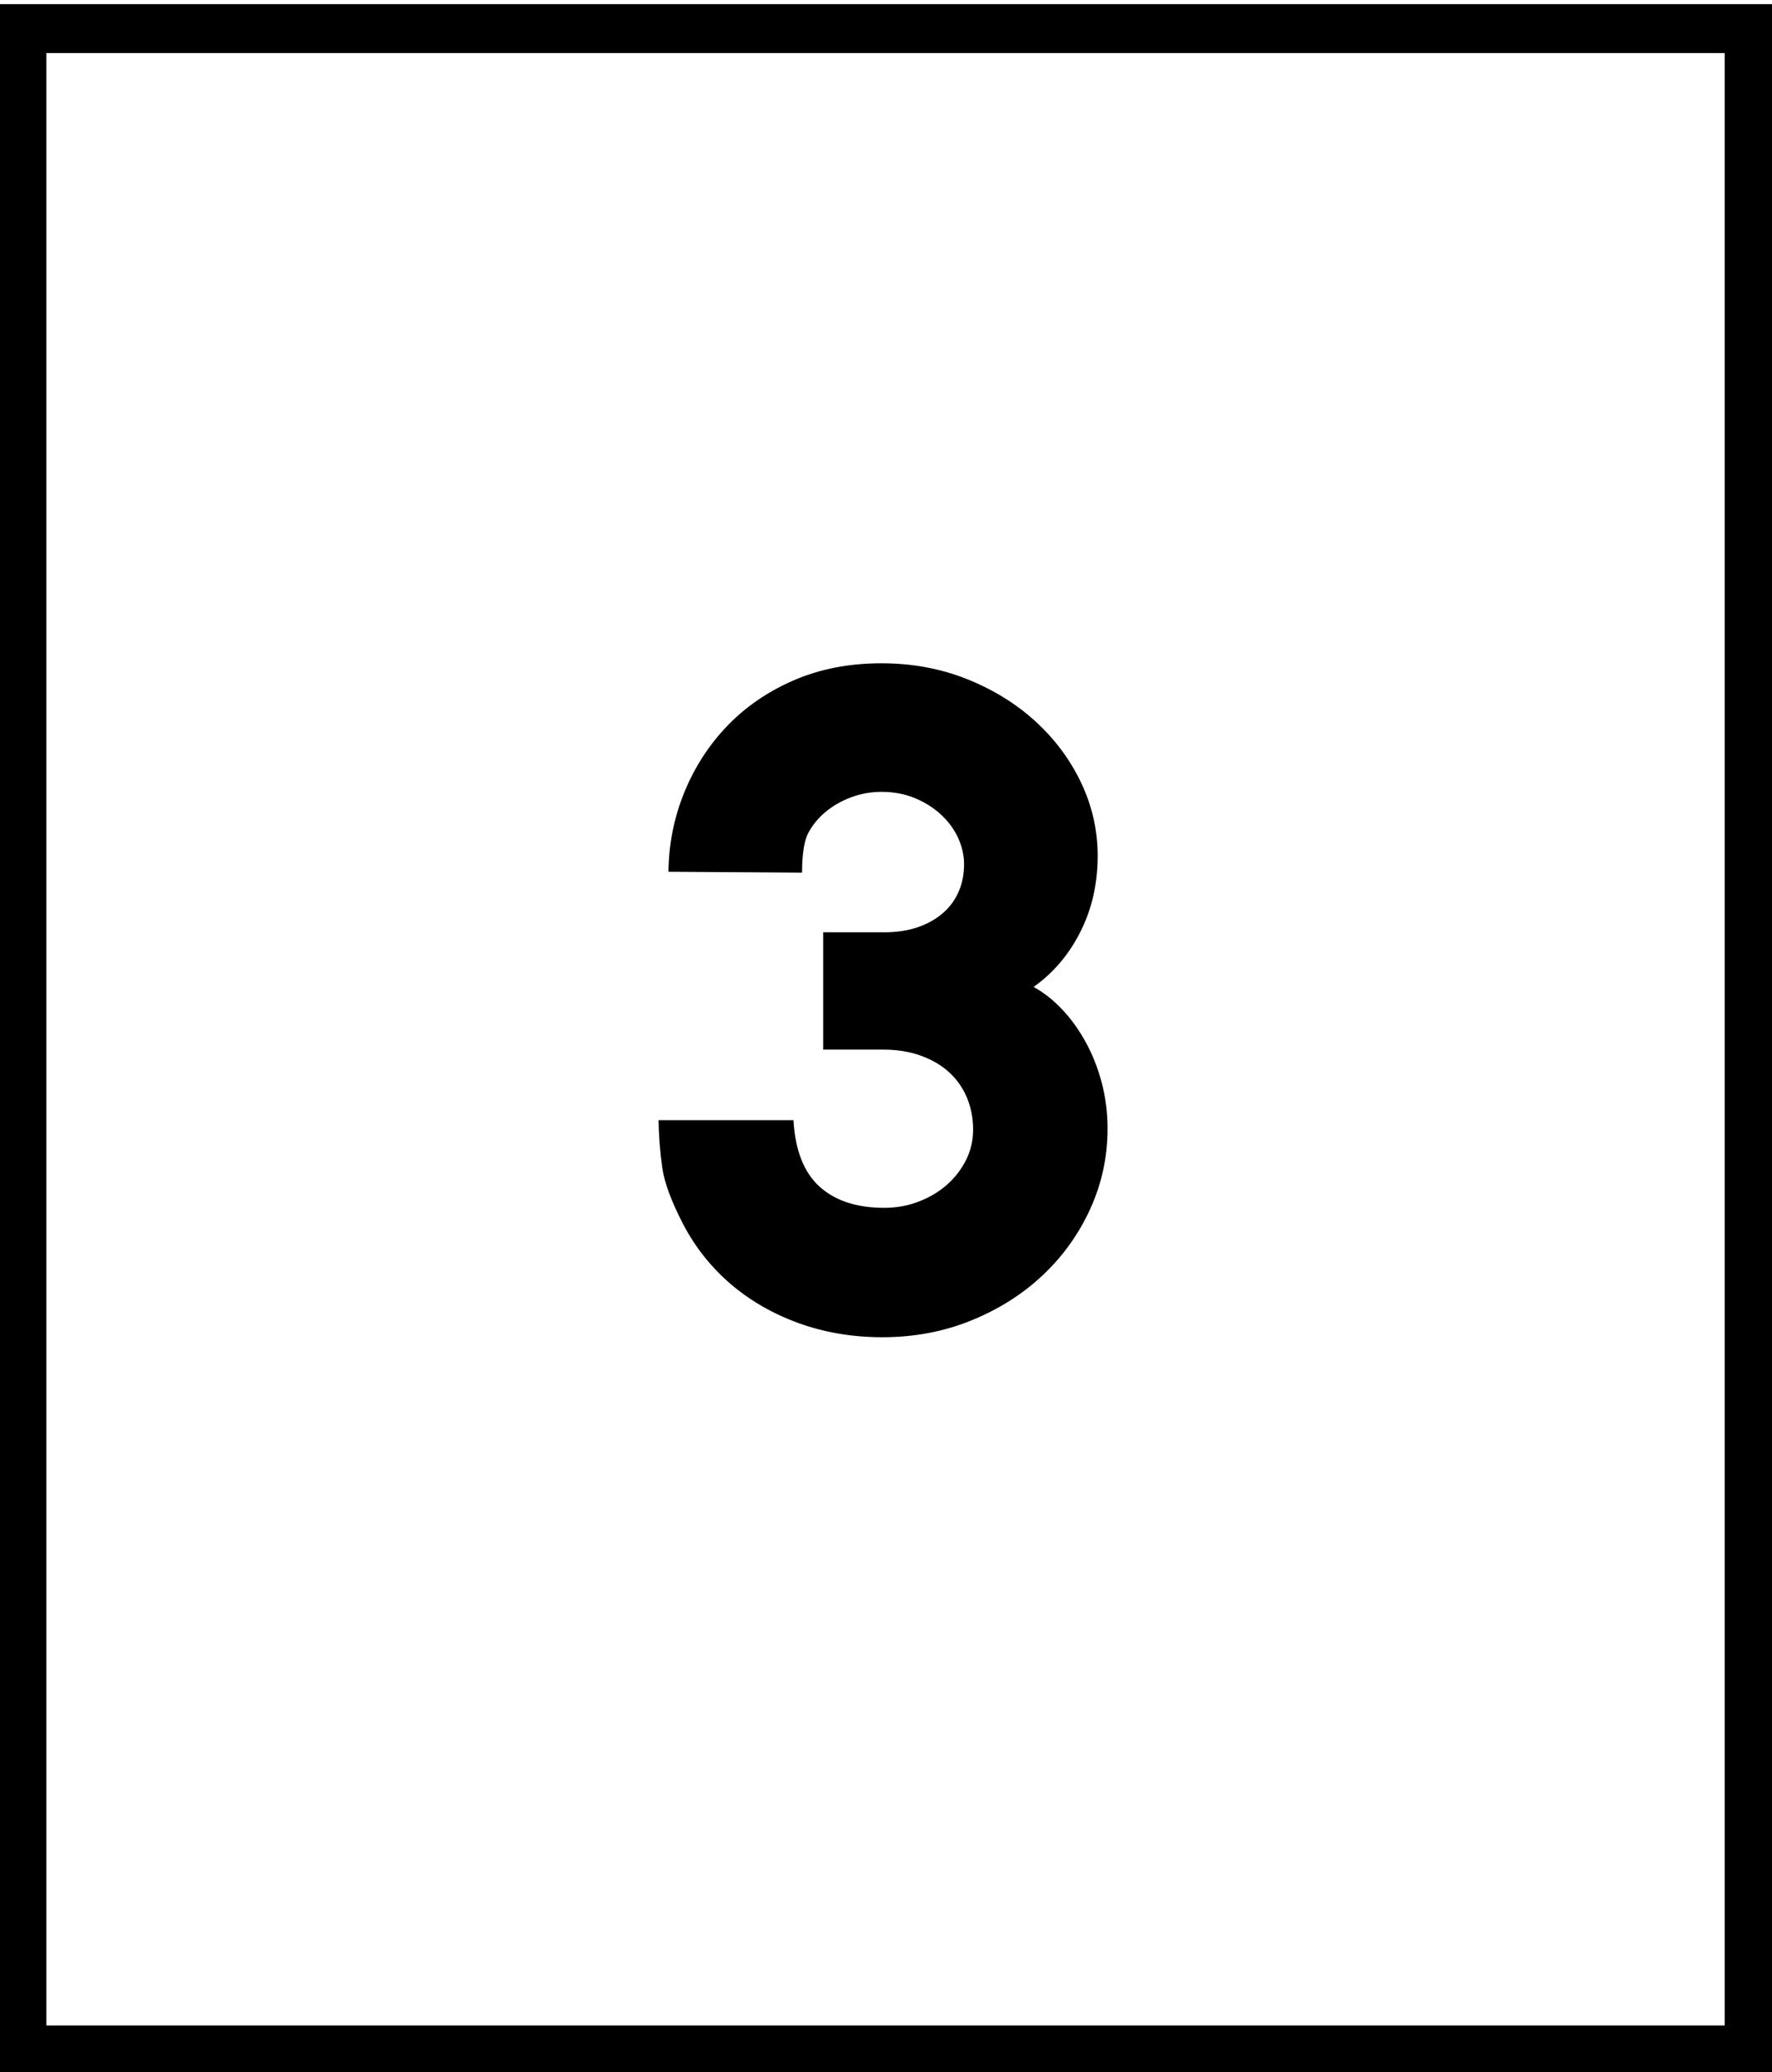
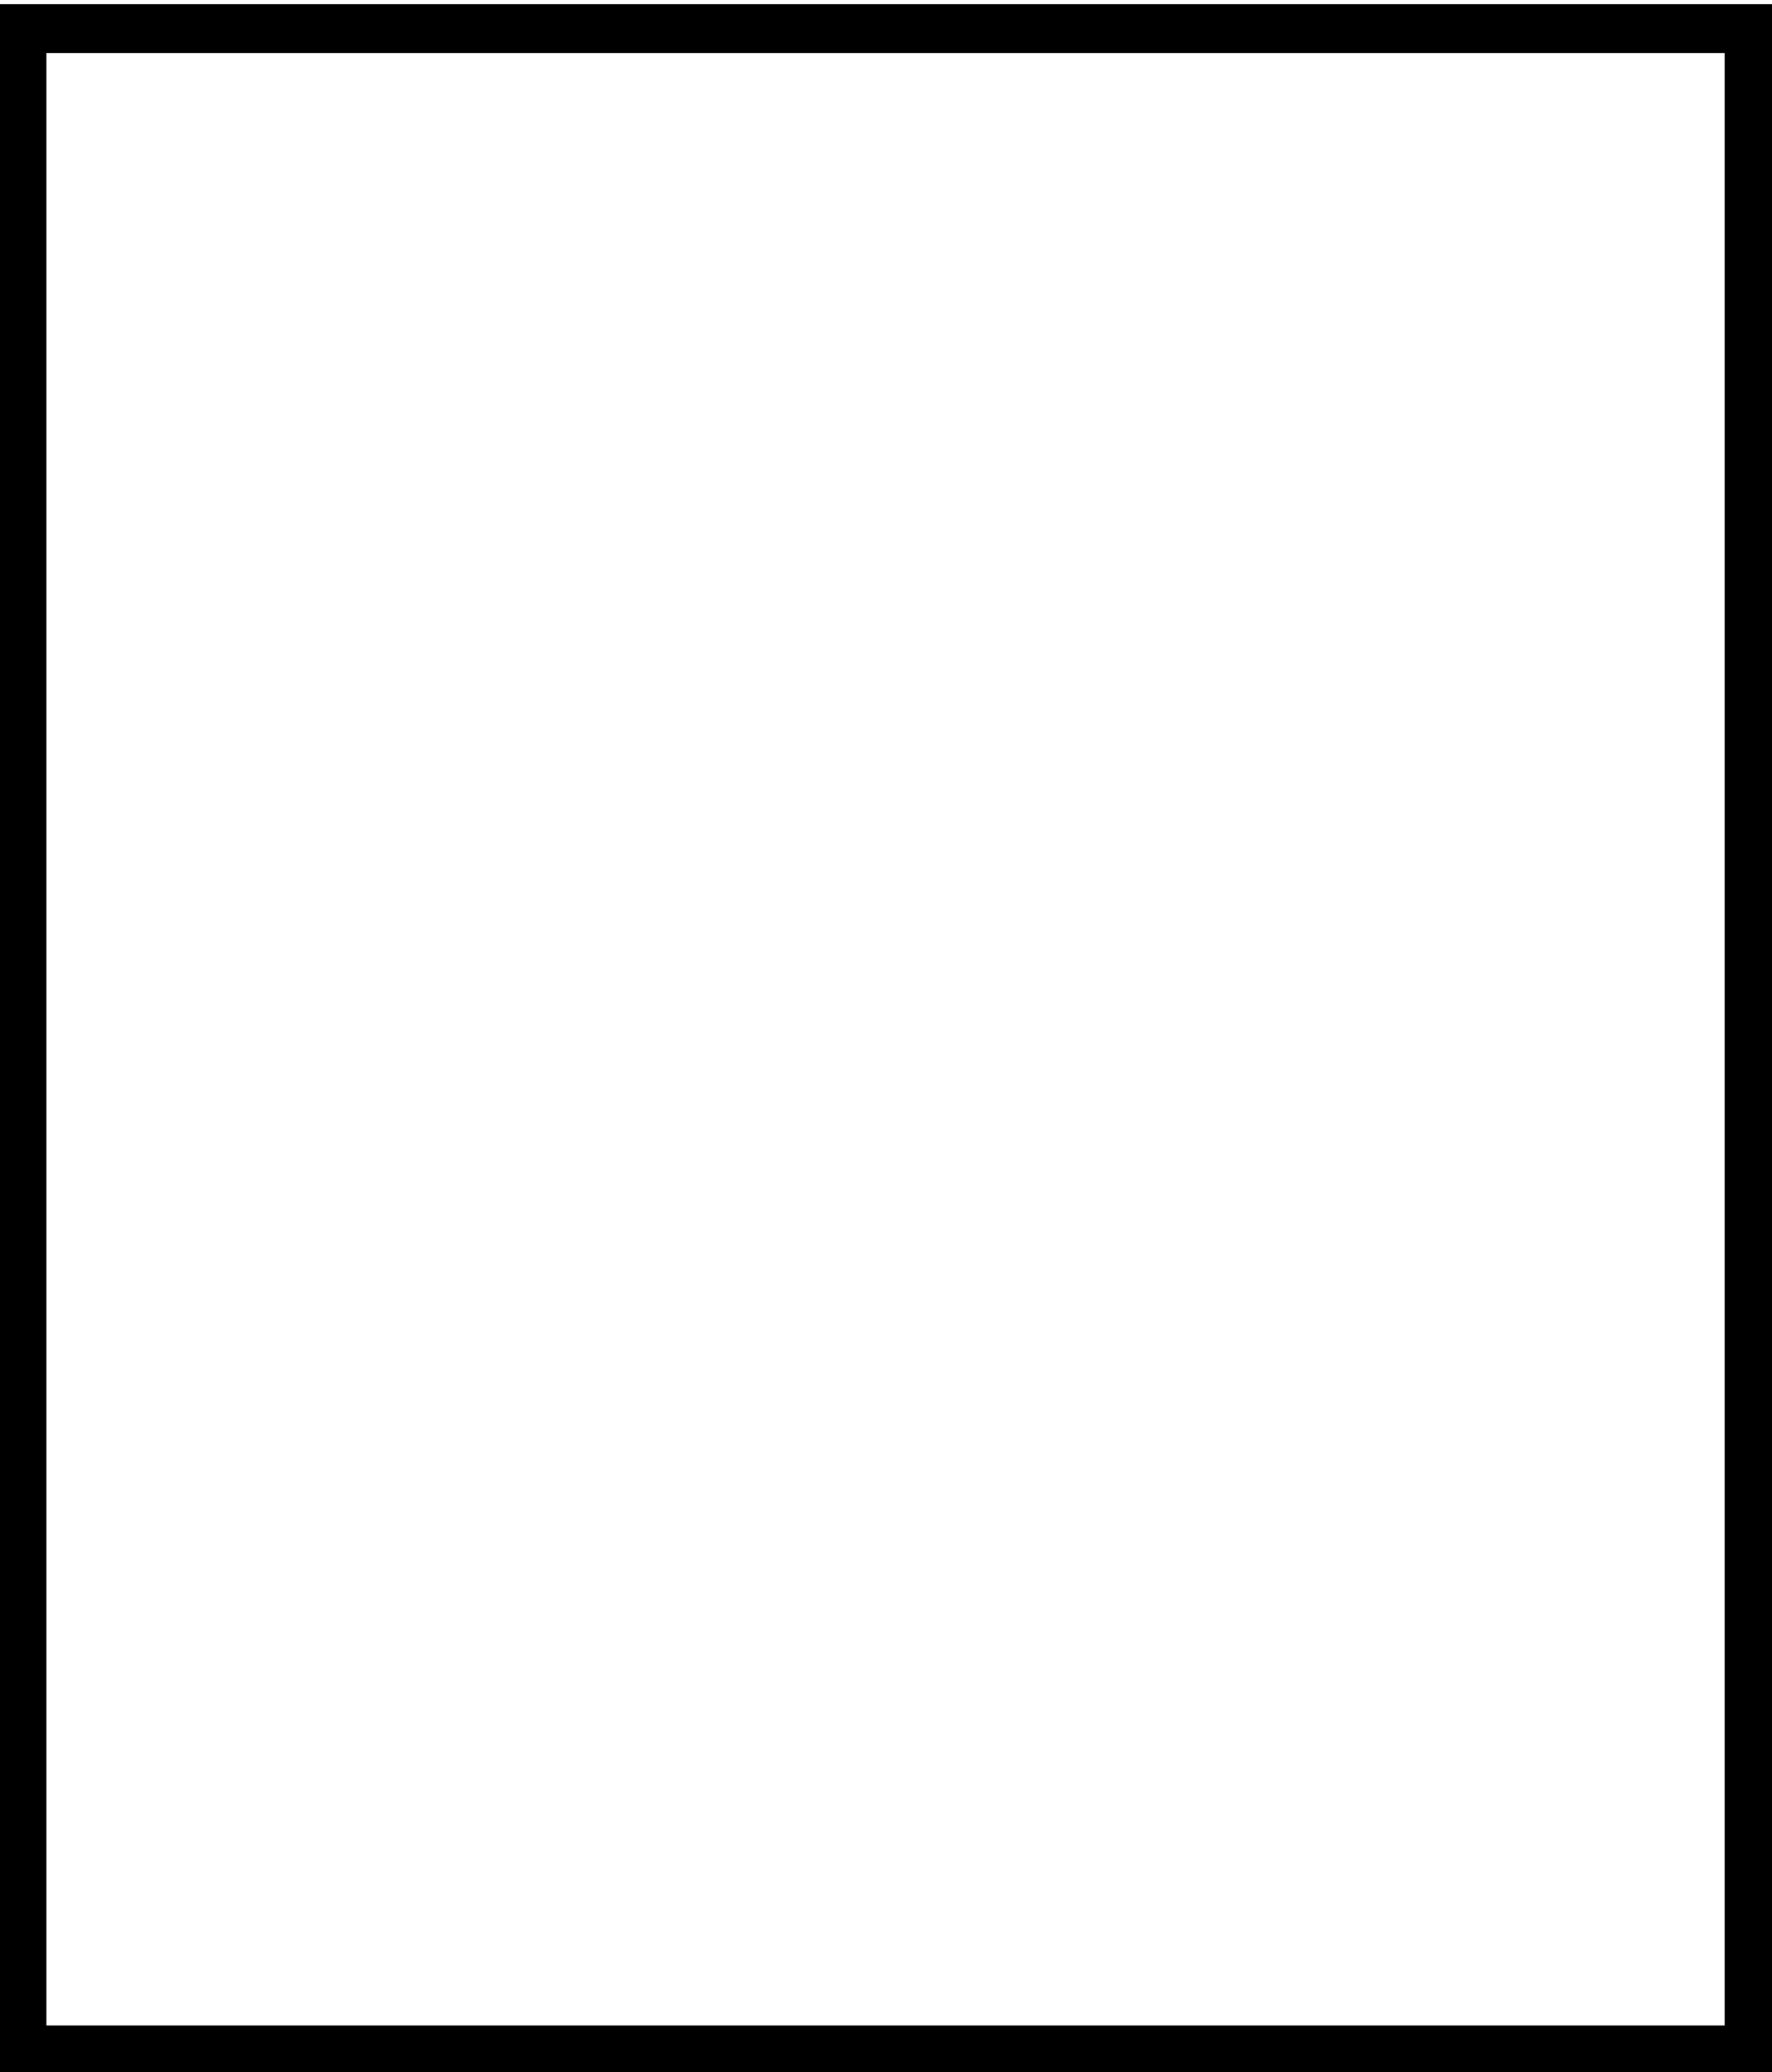
<svg xmlns="http://www.w3.org/2000/svg" version="1.1" id="Capa_1" x="0px" y="0px" width="36.25px" height="42.375px" viewBox="0 0 36.25 42.375" enable-background="new 0 0 36.25 42.375" xml:space="preserve">
  <rect x="0.449" y="0.585" fill="none" stroke="#000000" stroke-miterlimit="10" width="35.333" height="41.333" />
  <g enable-background="new    ">
-     <path d="M19.722,17.669c0-0.176-0.04-0.352-0.118-0.527c-0.08-0.176-0.193-0.334-0.344-0.475c-0.148-0.141-0.328-0.255-0.535-0.343   c-0.208-0.088-0.438-0.132-0.69-0.132c-0.217,0-0.423,0.037-0.62,0.11s-0.369,0.171-0.519,0.294s-0.268,0.266-0.356,0.427   s-0.132,0.435-0.132,0.821l-2.733-0.018c0.006-0.568,0.114-1.11,0.325-1.626s0.505-0.97,0.883-1.362s0.833-0.703,1.367-0.932   s1.128-0.343,1.784-0.343c0.621,0,1.201,0.107,1.74,0.32c0.539,0.215,1.008,0.503,1.406,0.866s0.71,0.782,0.937,1.257   c0.225,0.475,0.338,0.973,0.338,1.494c0,0.568-0.117,1.086-0.352,1.551c-0.234,0.467-0.554,0.843-0.958,1.13   c0.211,0.117,0.407,0.272,0.589,0.466s0.342,0.416,0.479,0.668c0.139,0.252,0.246,0.527,0.326,0.826   c0.078,0.299,0.118,0.612,0.118,0.94c0,0.574-0.117,1.119-0.352,1.635s-0.558,0.969-0.972,1.358c-0.412,0.39-0.9,0.698-1.463,0.927   s-1.169,0.343-1.819,0.343c-0.615,0-1.188-0.097-1.718-0.29s-0.995-0.462-1.393-0.804c-0.398-0.344-0.719-0.748-0.962-1.213   c-0.243-0.467-0.387-0.854-0.431-1.165s-0.069-0.633-0.075-0.967h2.76c0.035,0.615,0.212,1.067,0.532,1.358   c0.319,0.289,0.76,0.435,1.323,0.435c0.252,0,0.488-0.042,0.708-0.128c0.219-0.084,0.411-0.198,0.575-0.342   s0.294-0.313,0.392-0.506c0.096-0.193,0.145-0.401,0.145-0.624c0-0.234-0.043-0.452-0.127-0.655   c-0.086-0.201-0.207-0.374-0.365-0.518s-0.352-0.257-0.58-0.339s-0.483-0.123-0.765-0.123h-1.23v-2.399h1.248   c0.258,0,0.488-0.035,0.69-0.105c0.201-0.07,0.373-0.167,0.514-0.29s0.248-0.27,0.32-0.439   C19.686,18.062,19.722,17.874,19.722,17.669z" />
-   </g>
+     </g>
</svg>